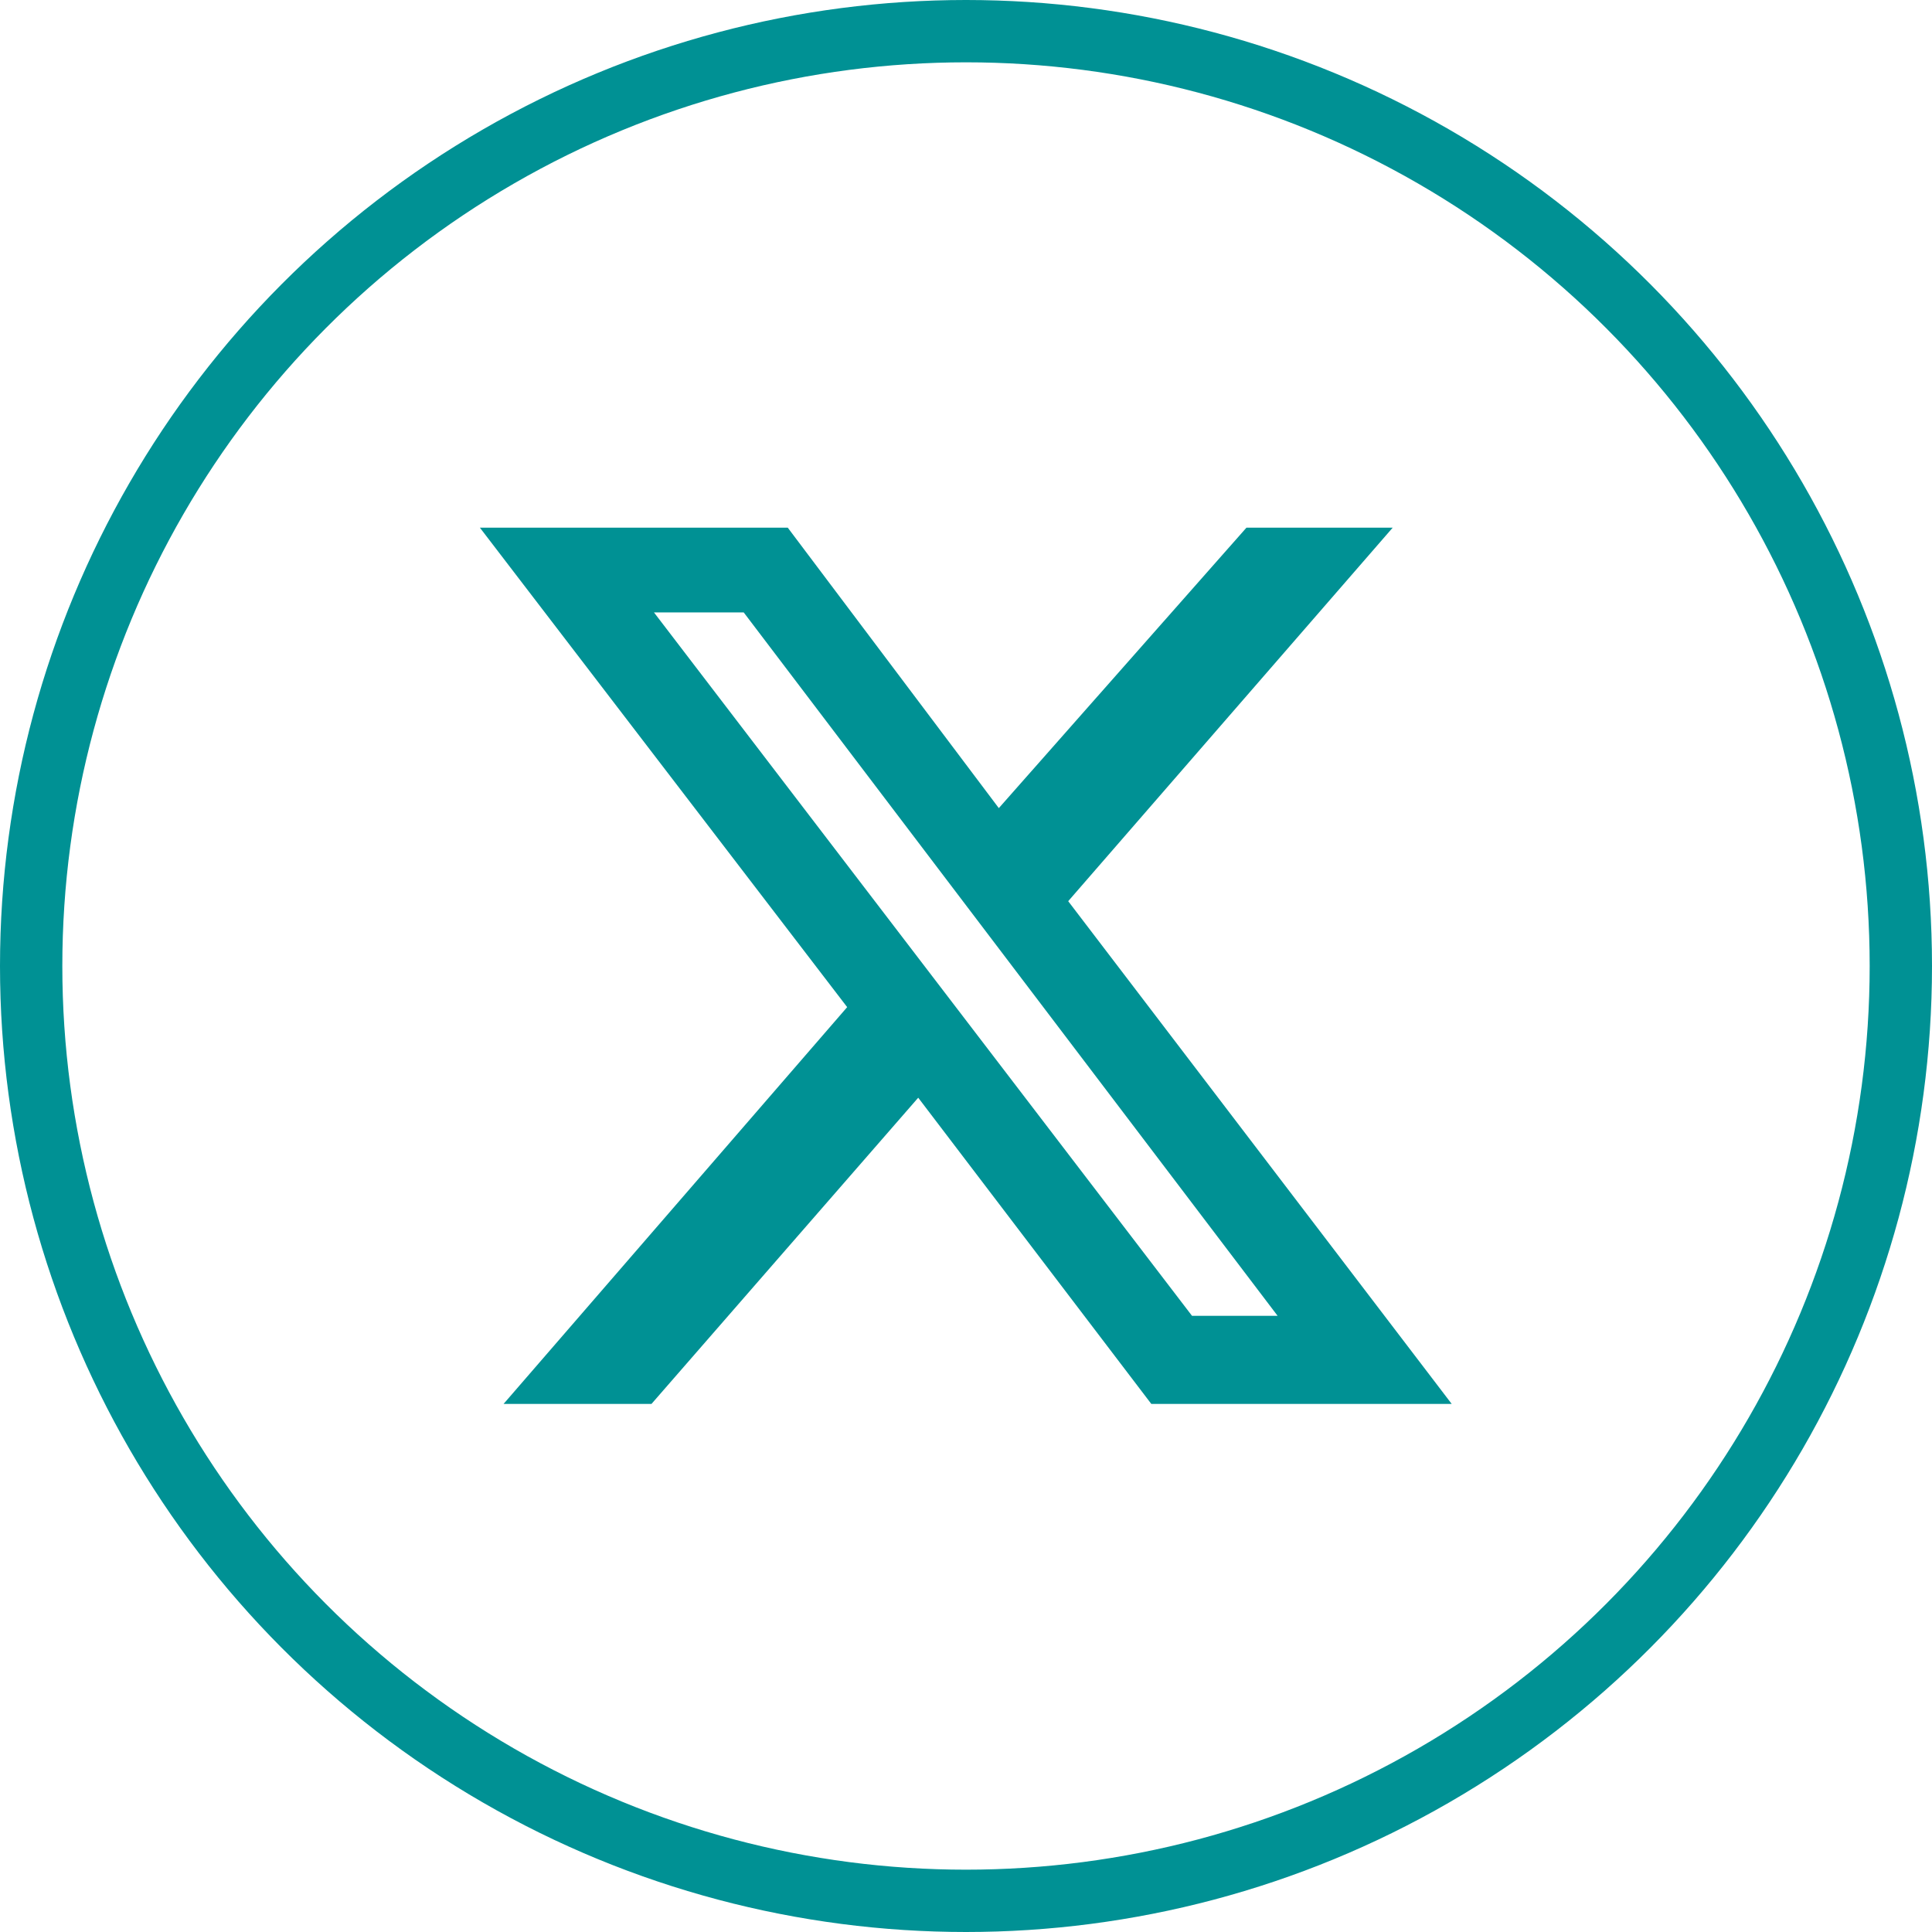
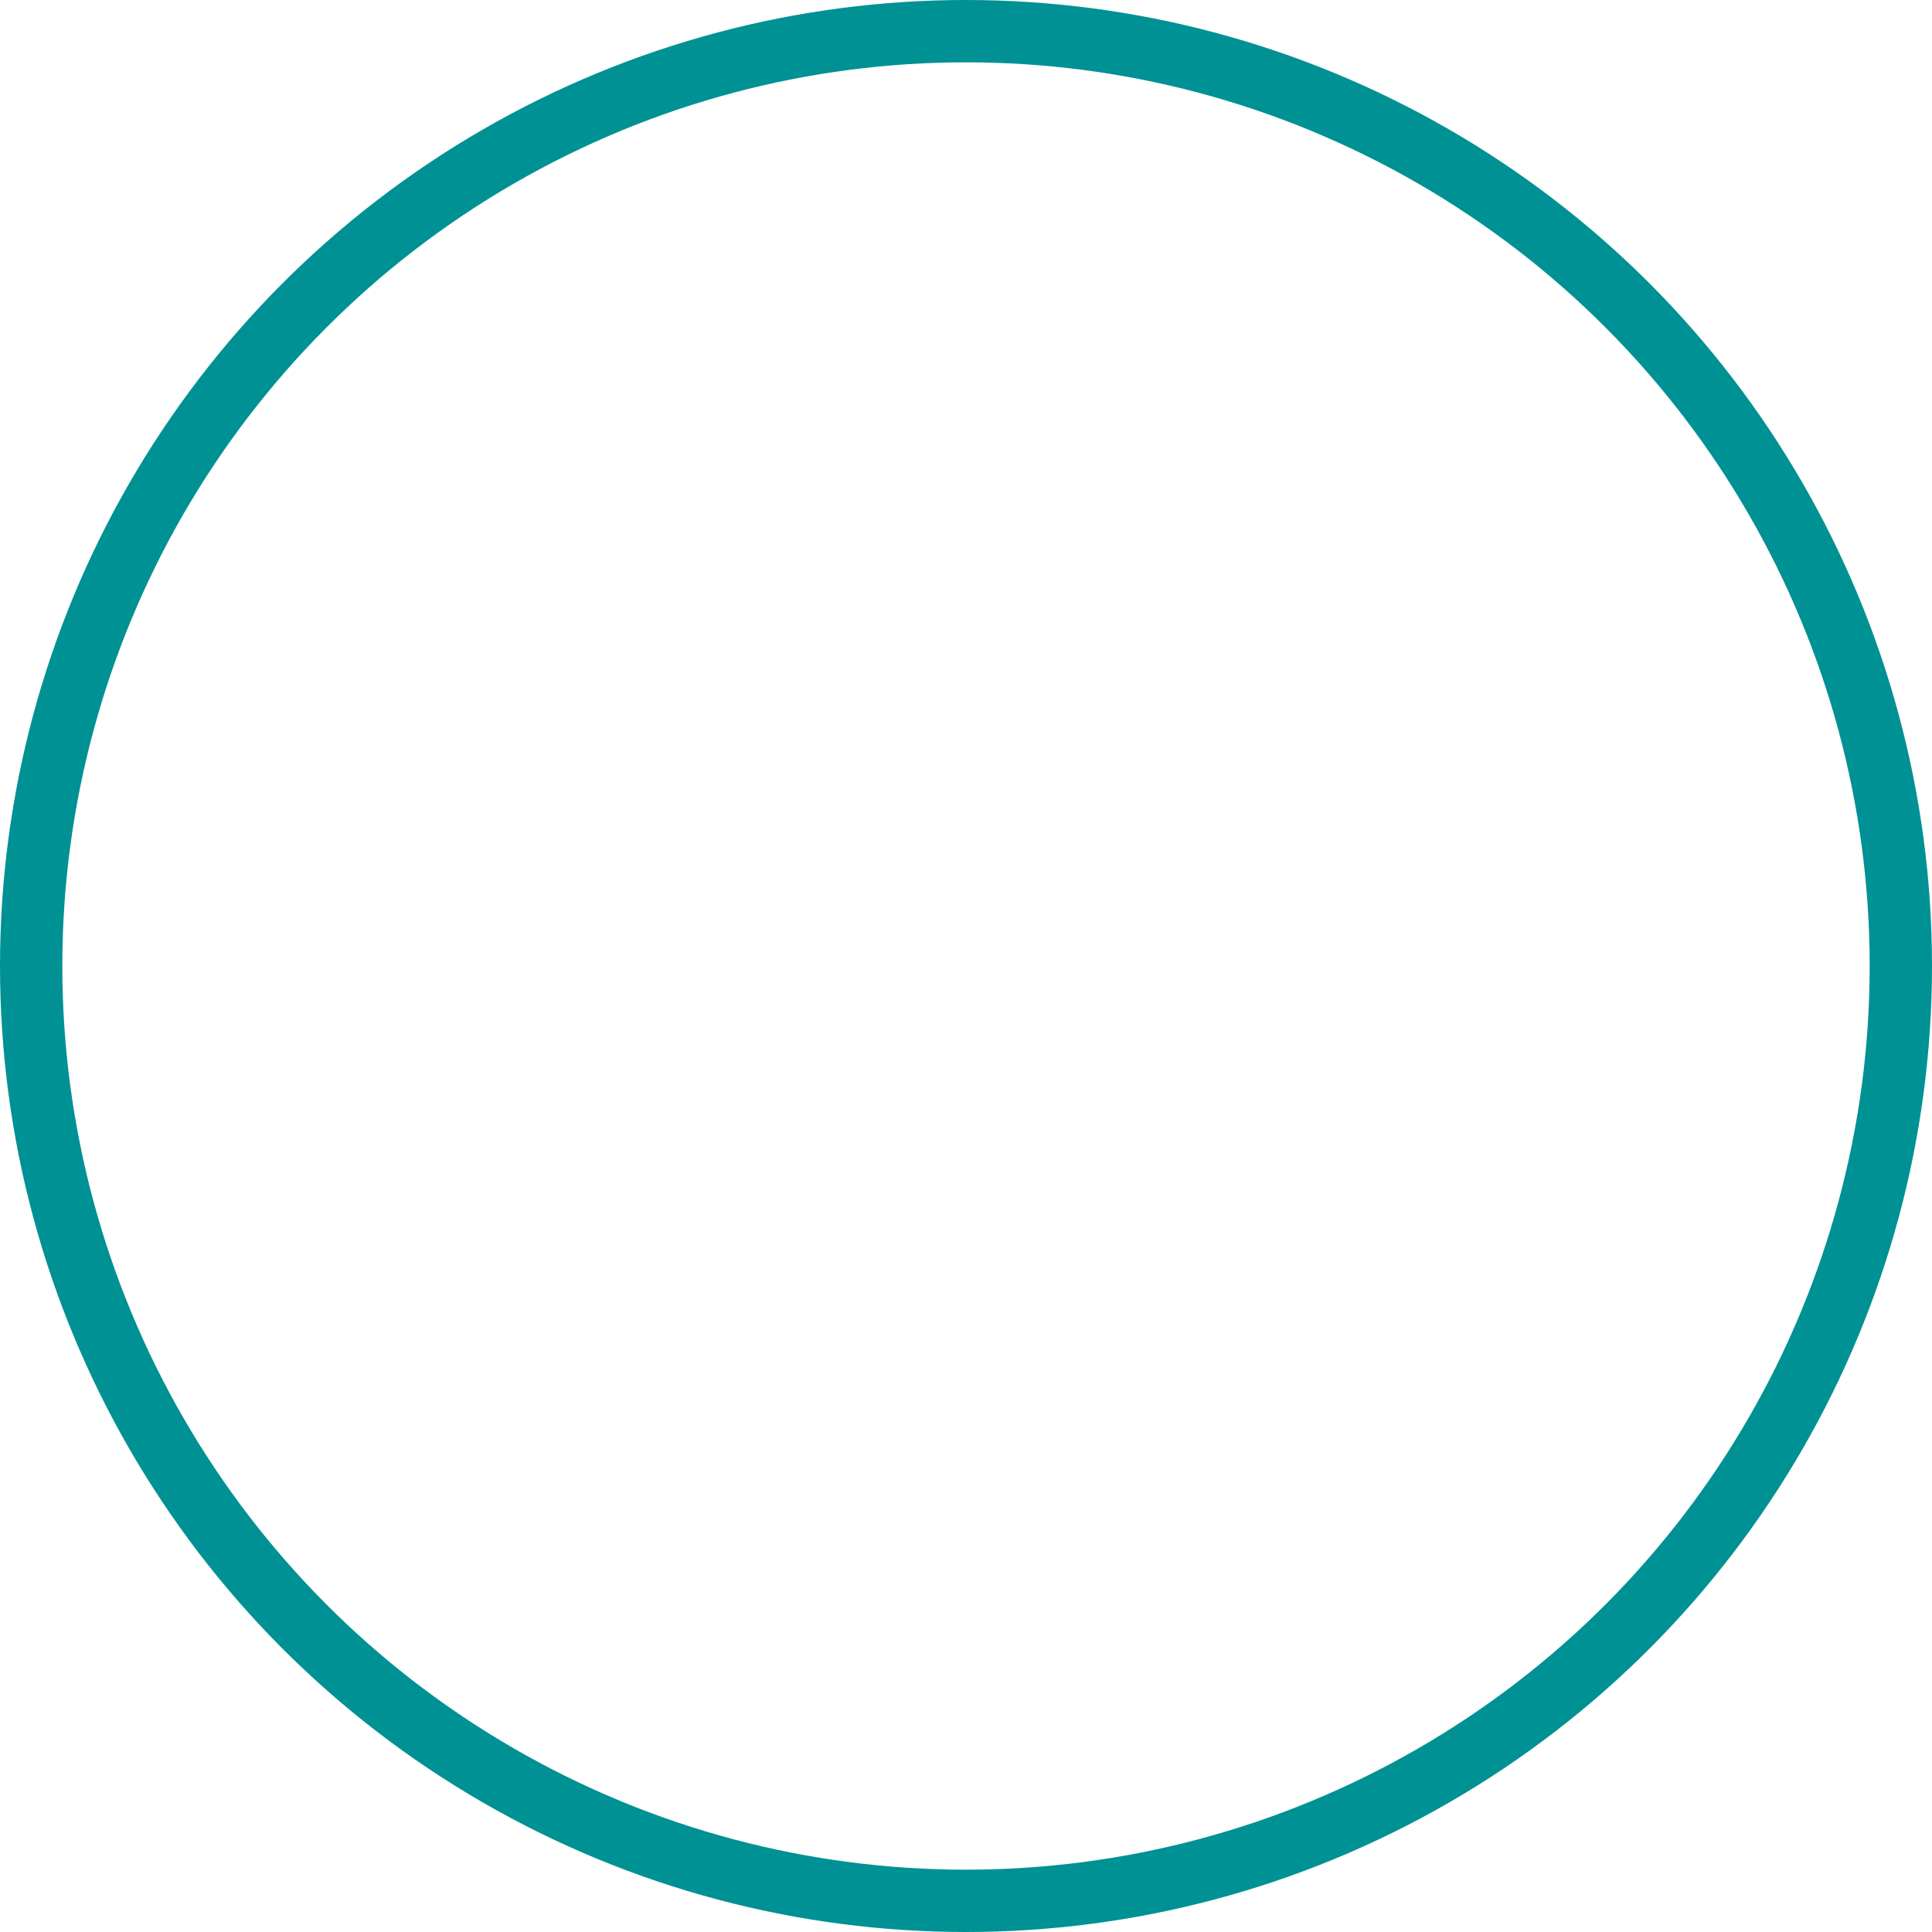
<svg xmlns="http://www.w3.org/2000/svg" id="Layer_1" data-name="Layer 1" viewBox="0 0 46.5 46.5">
  <defs>
    <style>
      .cls-1 {
        fill: none;
        stroke: #009194;
        stroke-miterlimit: 10;
        stroke-width: 1.5px;
      }

      .cls-2 {
        fill: #009194;
      }
    </style>
  </defs>
  <circle class="cls-1" cx="23.25" cy="23.25" r="22.5" />
-   <path id="path1009" class="cls-2" d="M11.55,12.7l8.84,11.54-8.27,9.55h3.56l6.42-7.37,5.61,7.37h7.23l-9.23-12.1,7.81-8.99h-3.52l-5.96,6.75-5.08-6.75h-7.42ZM15.74,14.74h2.16l12.85,16.93h-2.06L15.74,14.74Z" />
</svg>